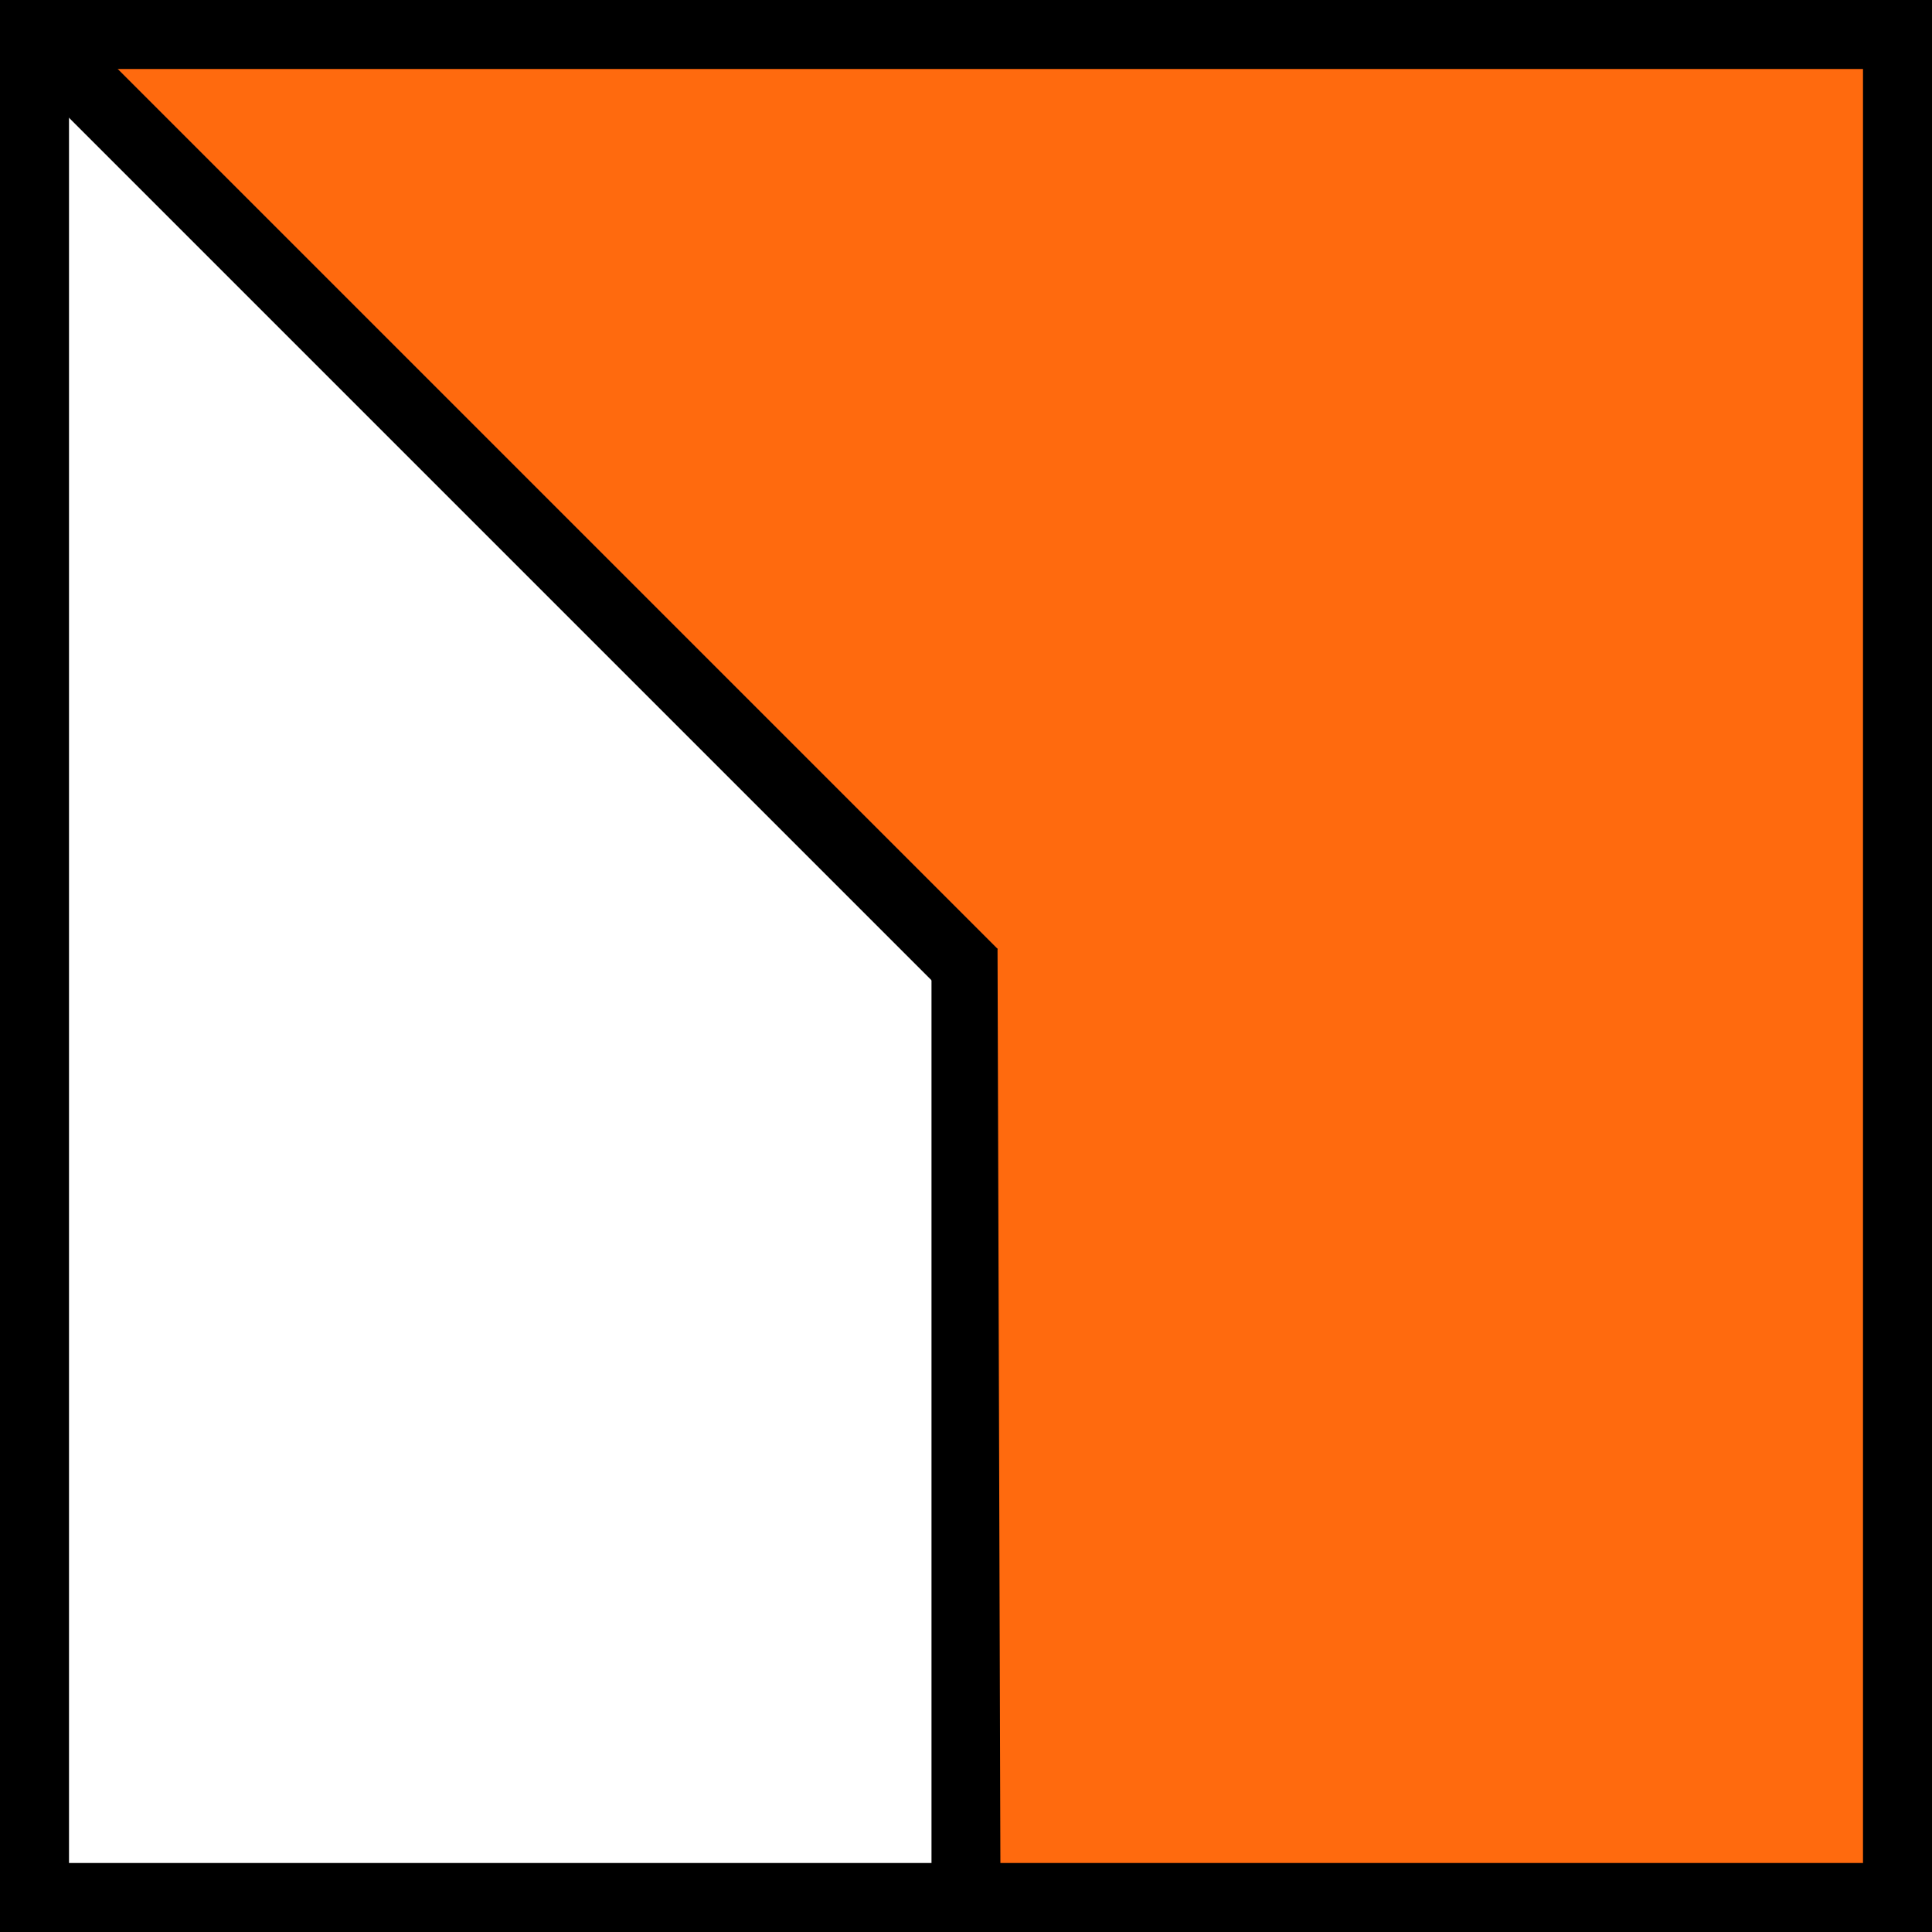
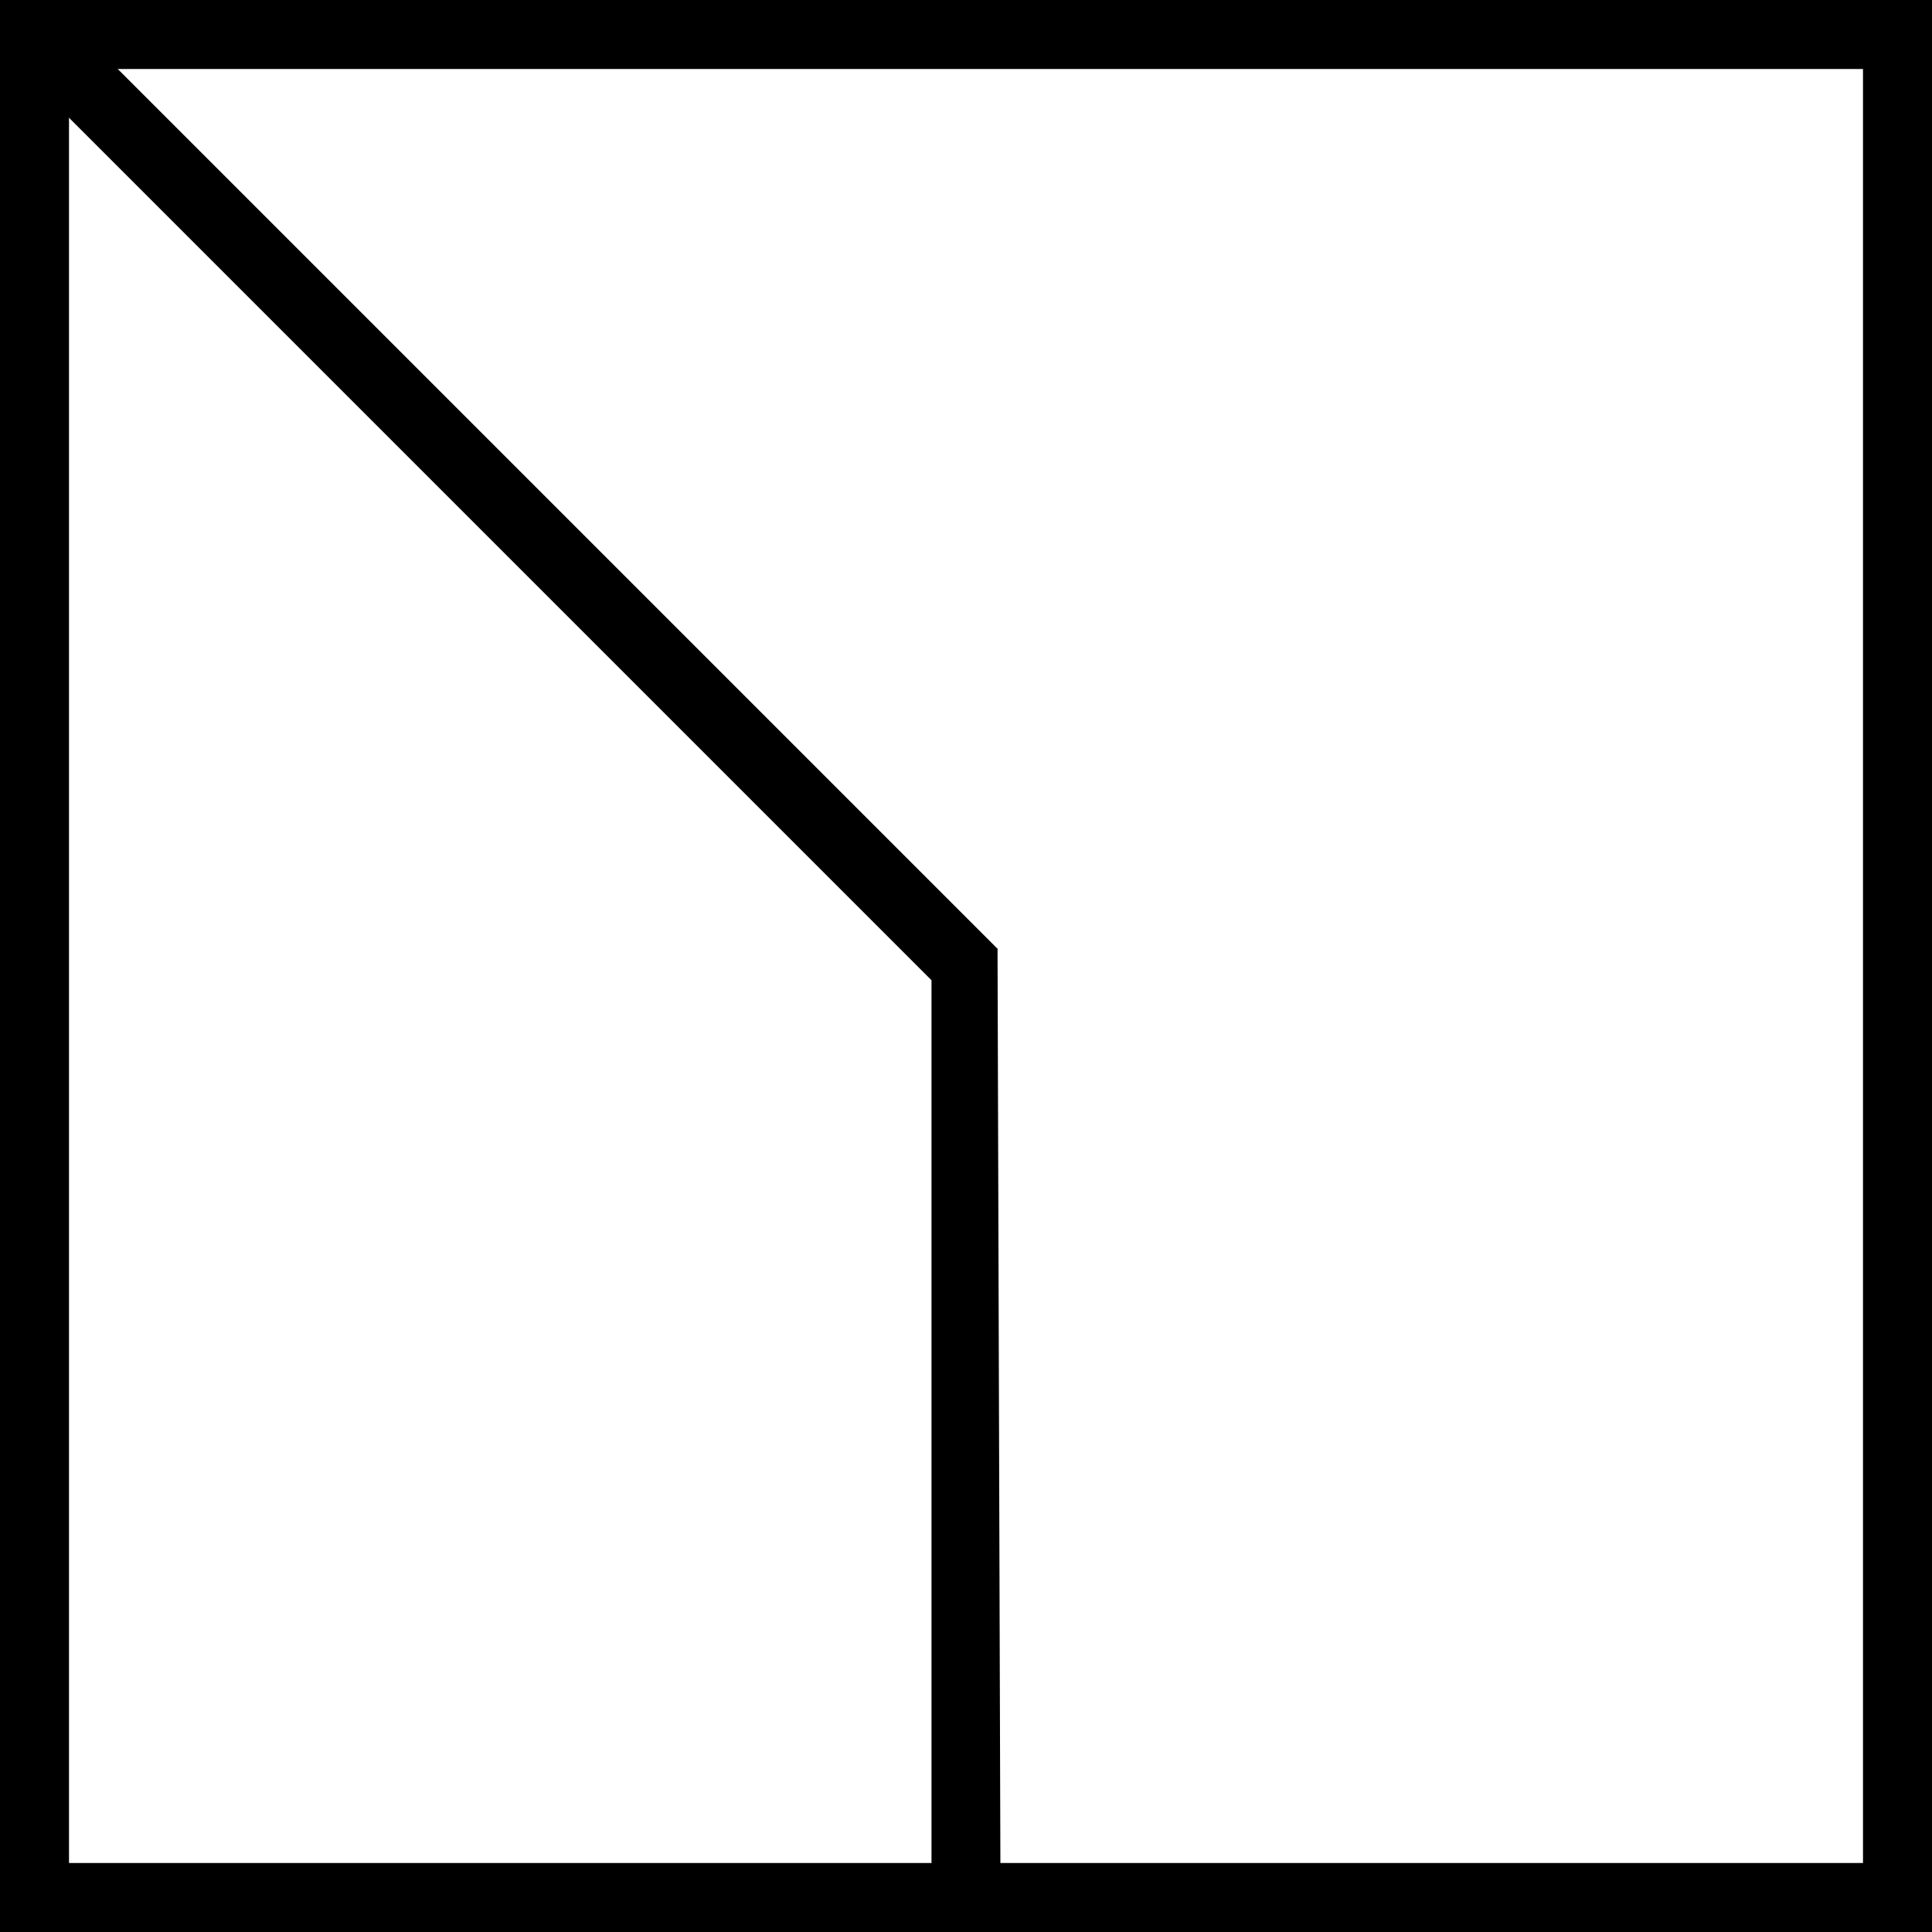
<svg xmlns="http://www.w3.org/2000/svg" width="56" height="56" viewBox="0 0 56 56" fill="none">
  <g clip-path="url(#clip0_34_34)">
-     <path d="M55.088 0.609H2.435H0.609L28.609 28.609V55.087H55.088V0.609Z" fill="#FF6A0E" />
    <path d="M55 1H1V55H55V1Z" stroke="black" stroke-width="2" />
    <path d="M27 27.5H28.914L29 55H27V27.5Z" fill="black" />
    <path d="M1.413 3.38952e-05L0 1.413L27.505 28.918L28.918 27.505L1.413 3.38952e-05Z" fill="black" />
  </g>
  <defs>
    <clipPath id="clip0_34_34">
      <rect width="56" height="56" fill="white" />
    </clipPath>
  </defs>
</svg>